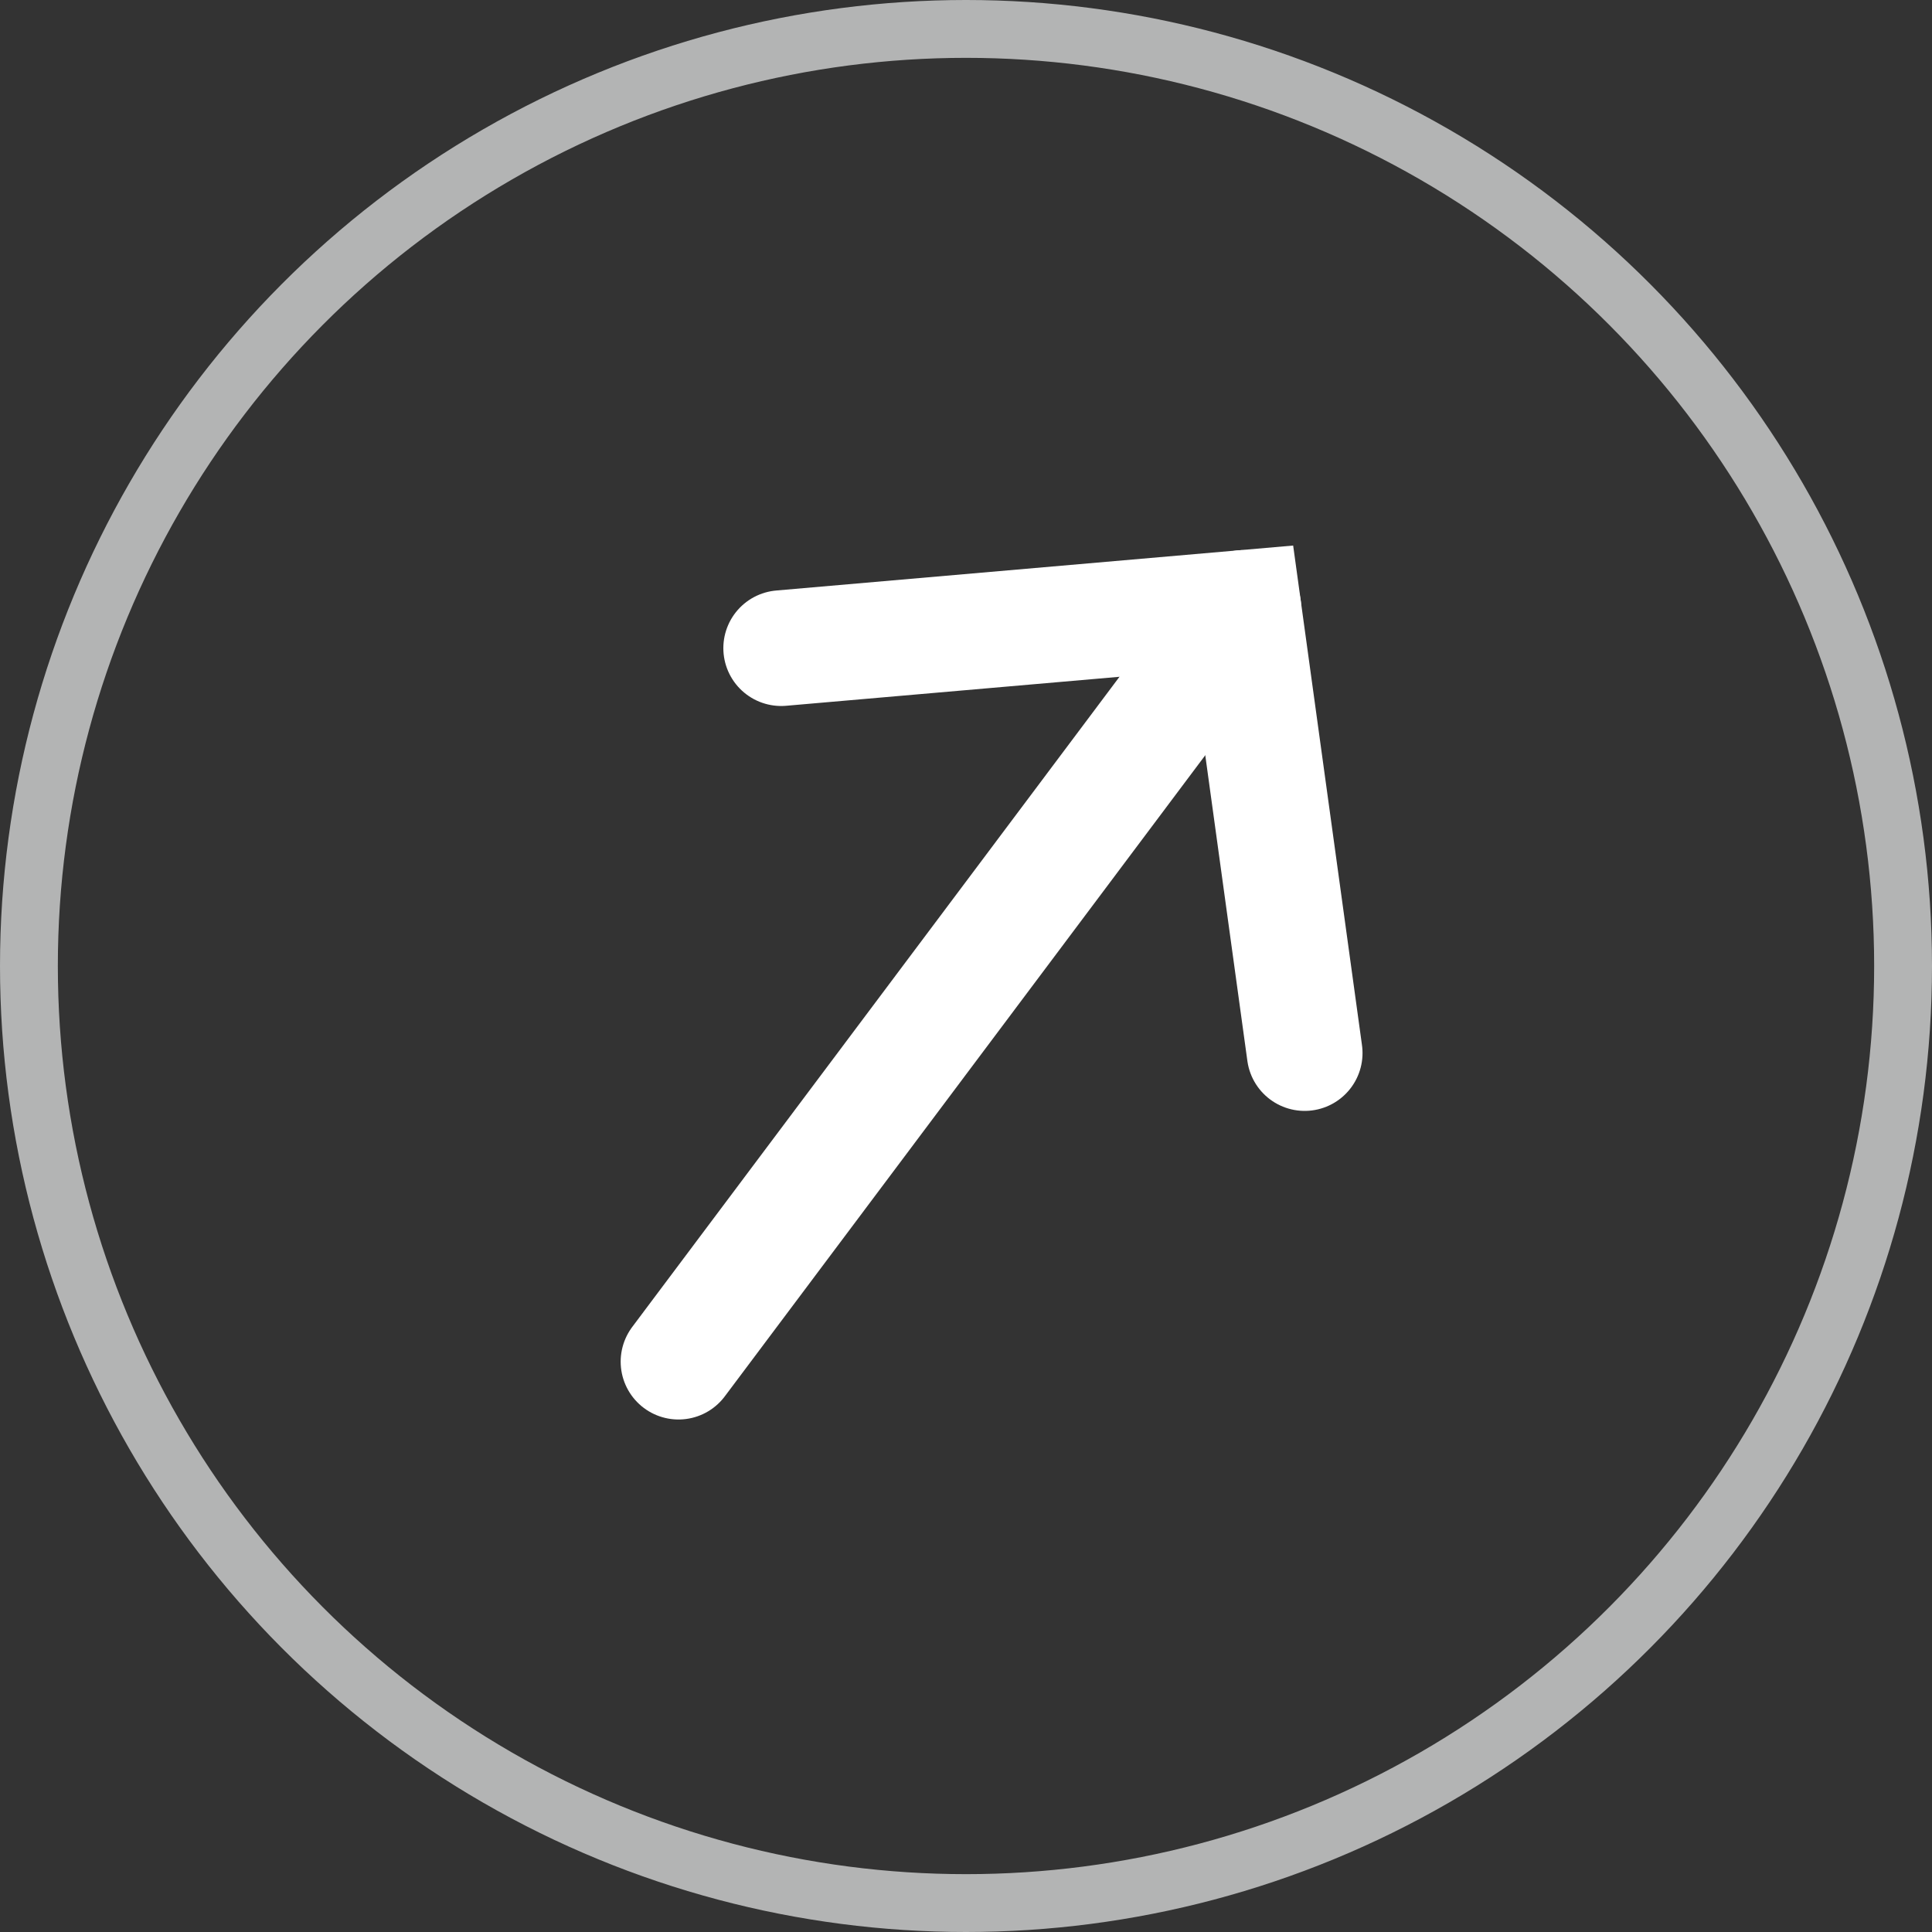
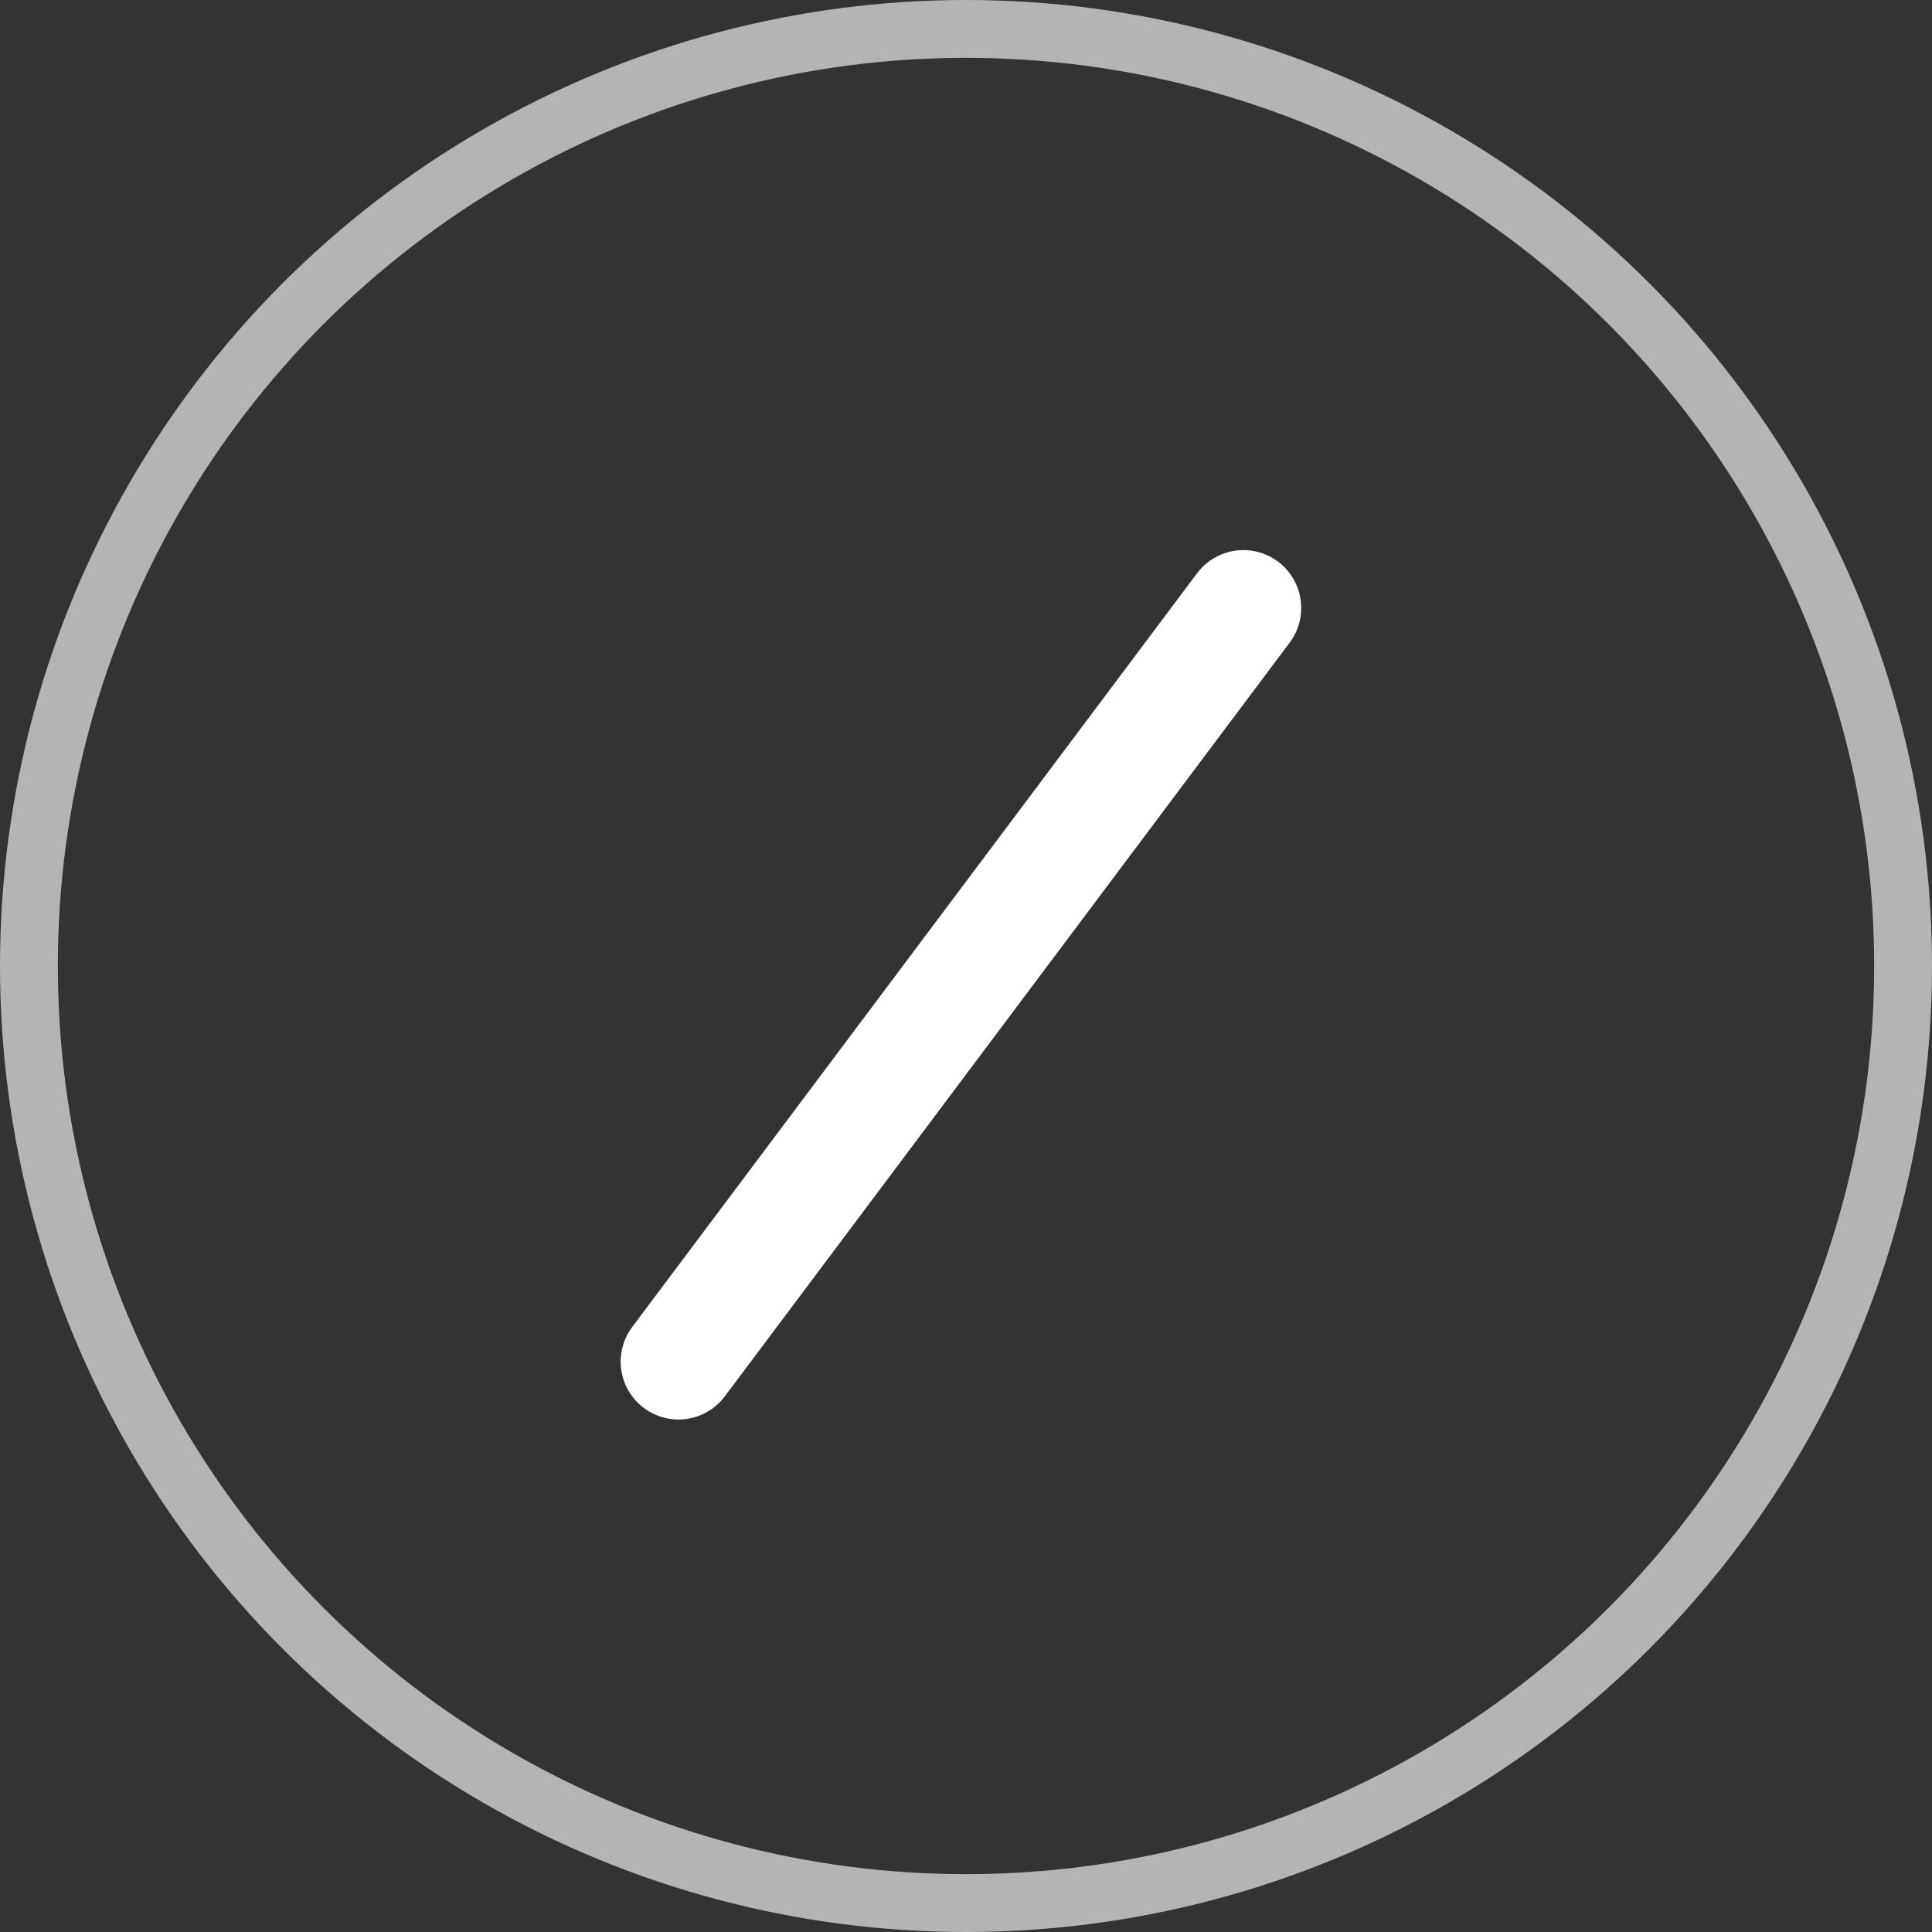
<svg xmlns="http://www.w3.org/2000/svg" id="Layer_2" viewBox="0 0 66.8 66.8">
  <rect x="0" y="0" width="66.8" height="66.8" fill="#333333" stroke="none" />
  <defs>
    <style>.cls-1{stroke:#b3b4b4;stroke-width:2px;}.cls-1,.cls-2{fill:none;stroke-miterlimit:10;}.cls-2{stroke:#fff;stroke-linecap:round;stroke-width:4px;}</style>
  </defs>
  <g id="Layer_1-2">
    <circle class="cls-1" cx="33.4" cy="33.4" r="32.4" />
    <g>
-       <polyline class="cls-2" points="27.01 22.41 42.99 21.02 45.11 36.41" />
      <line class="cls-2" x1="42.99" y1="21.02" x2="23.46" y2="47.08" />
    </g>
  </g>
</svg>